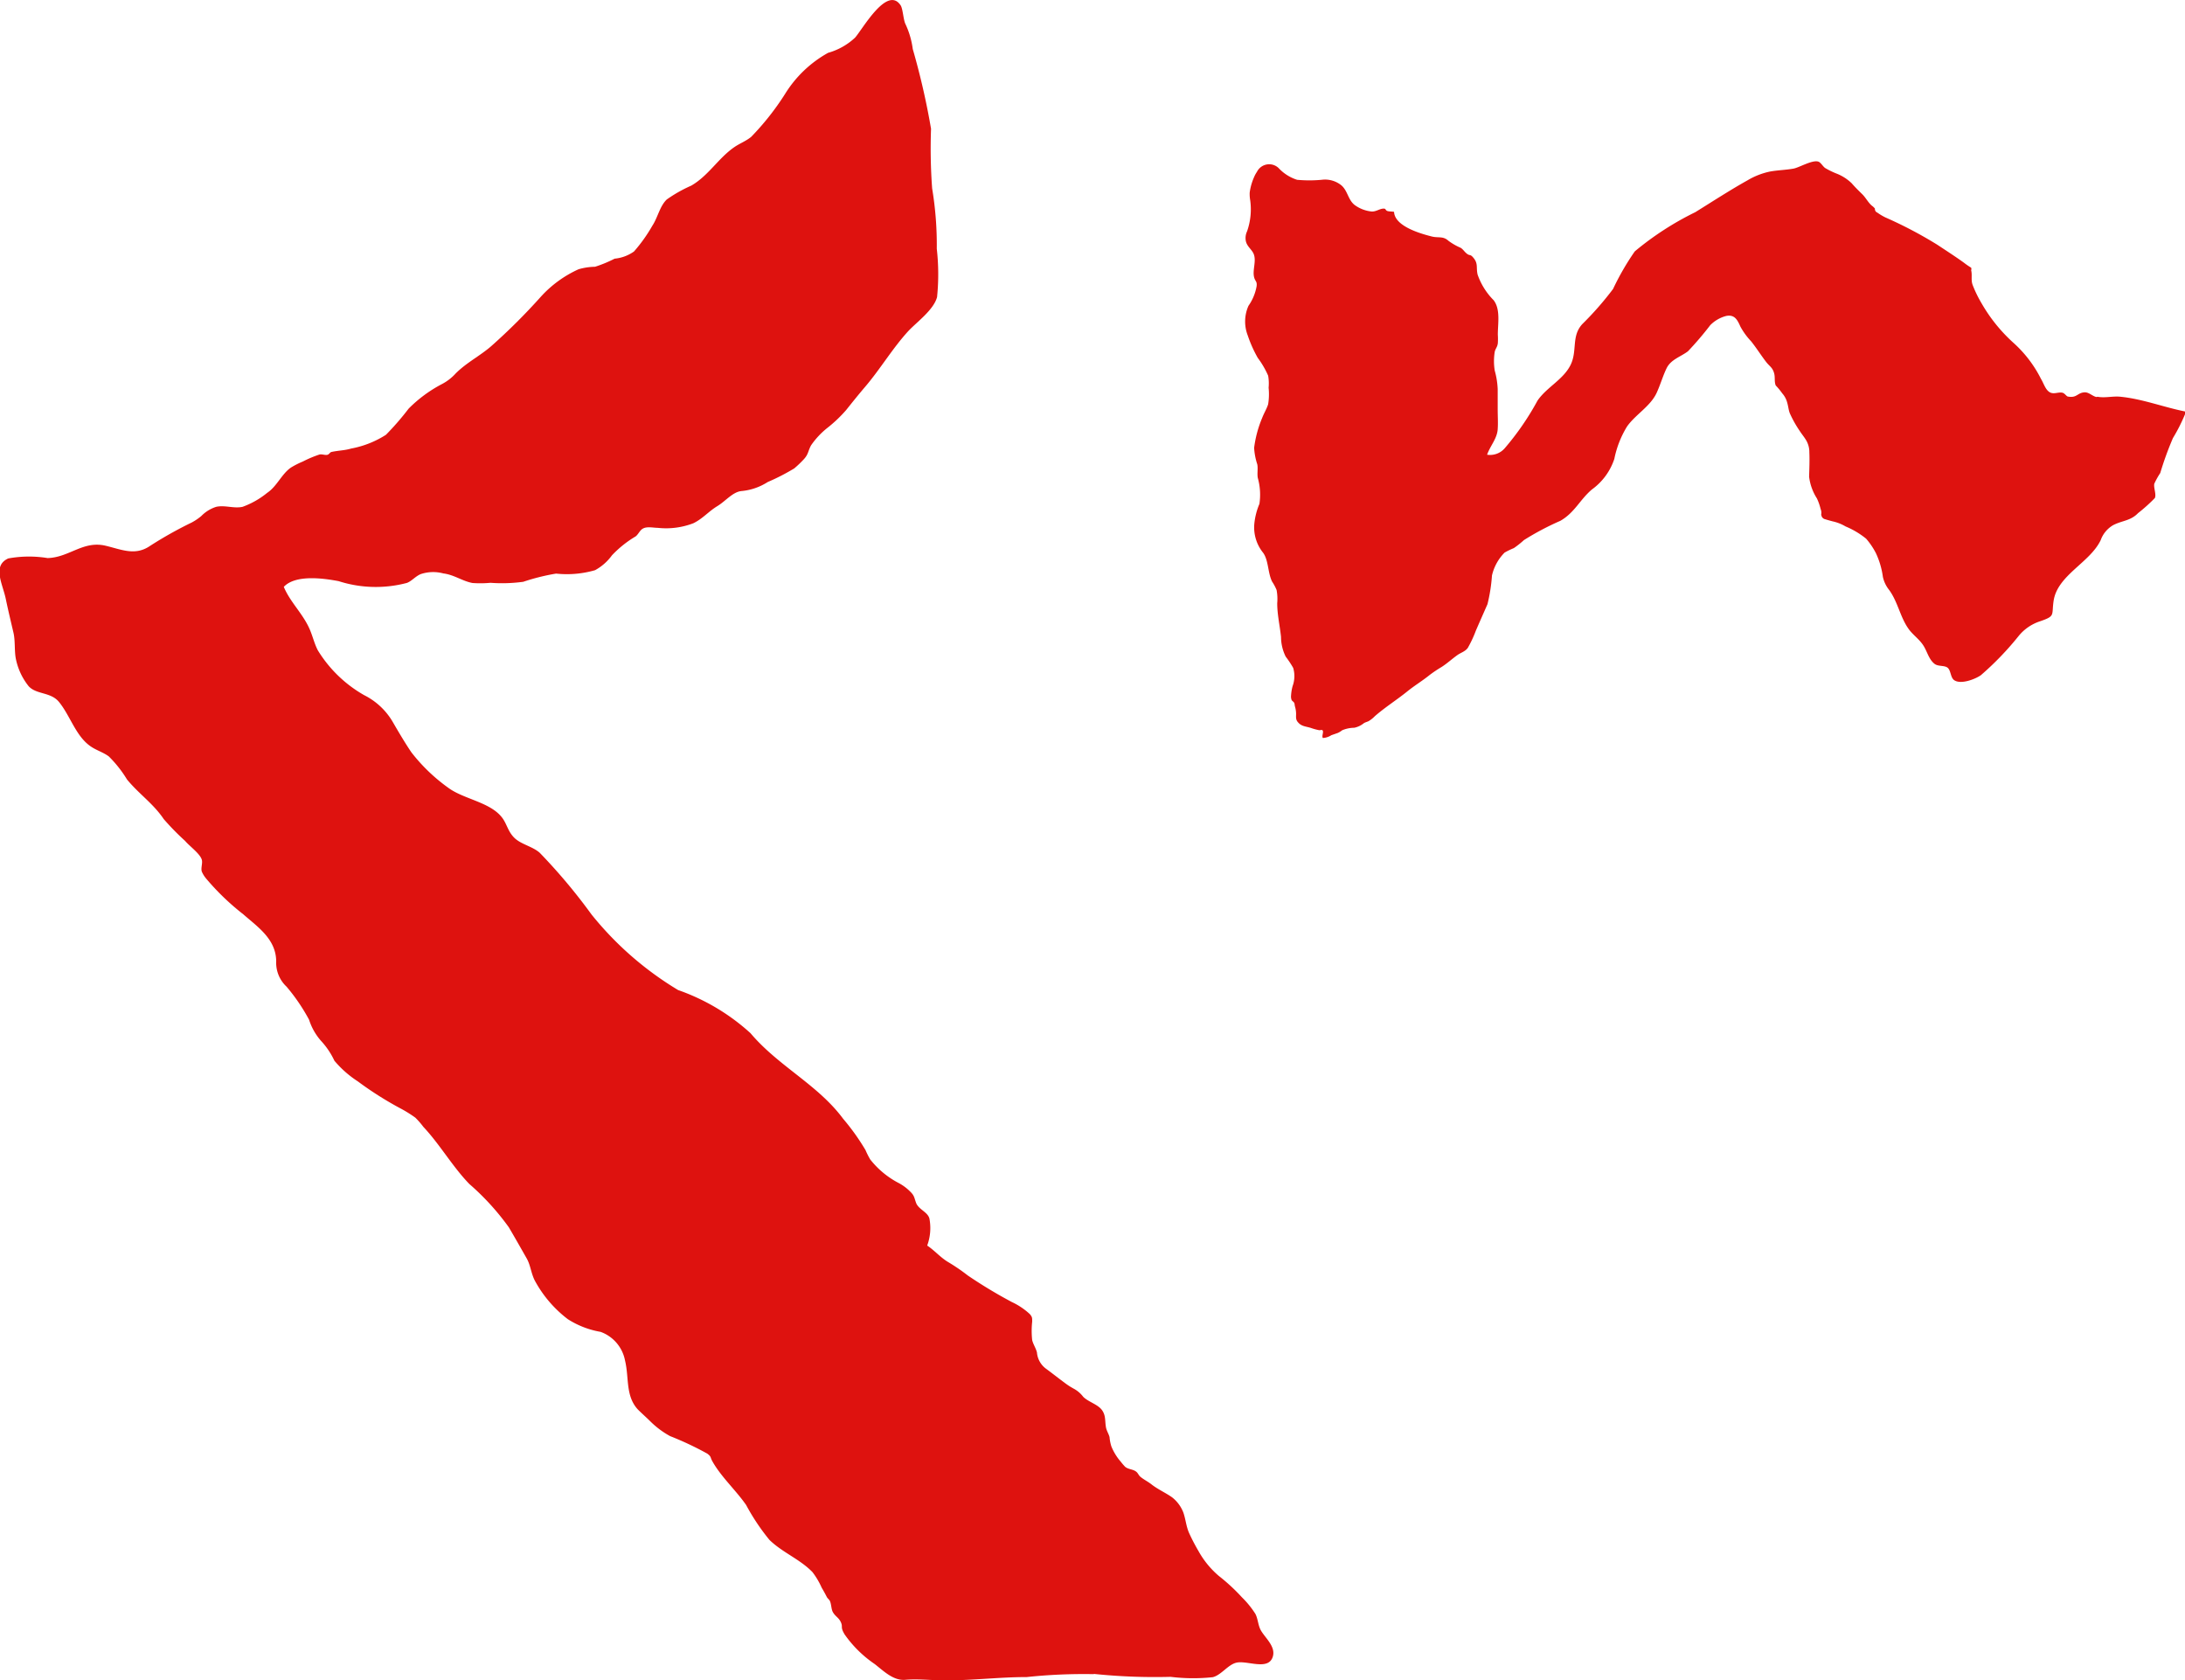
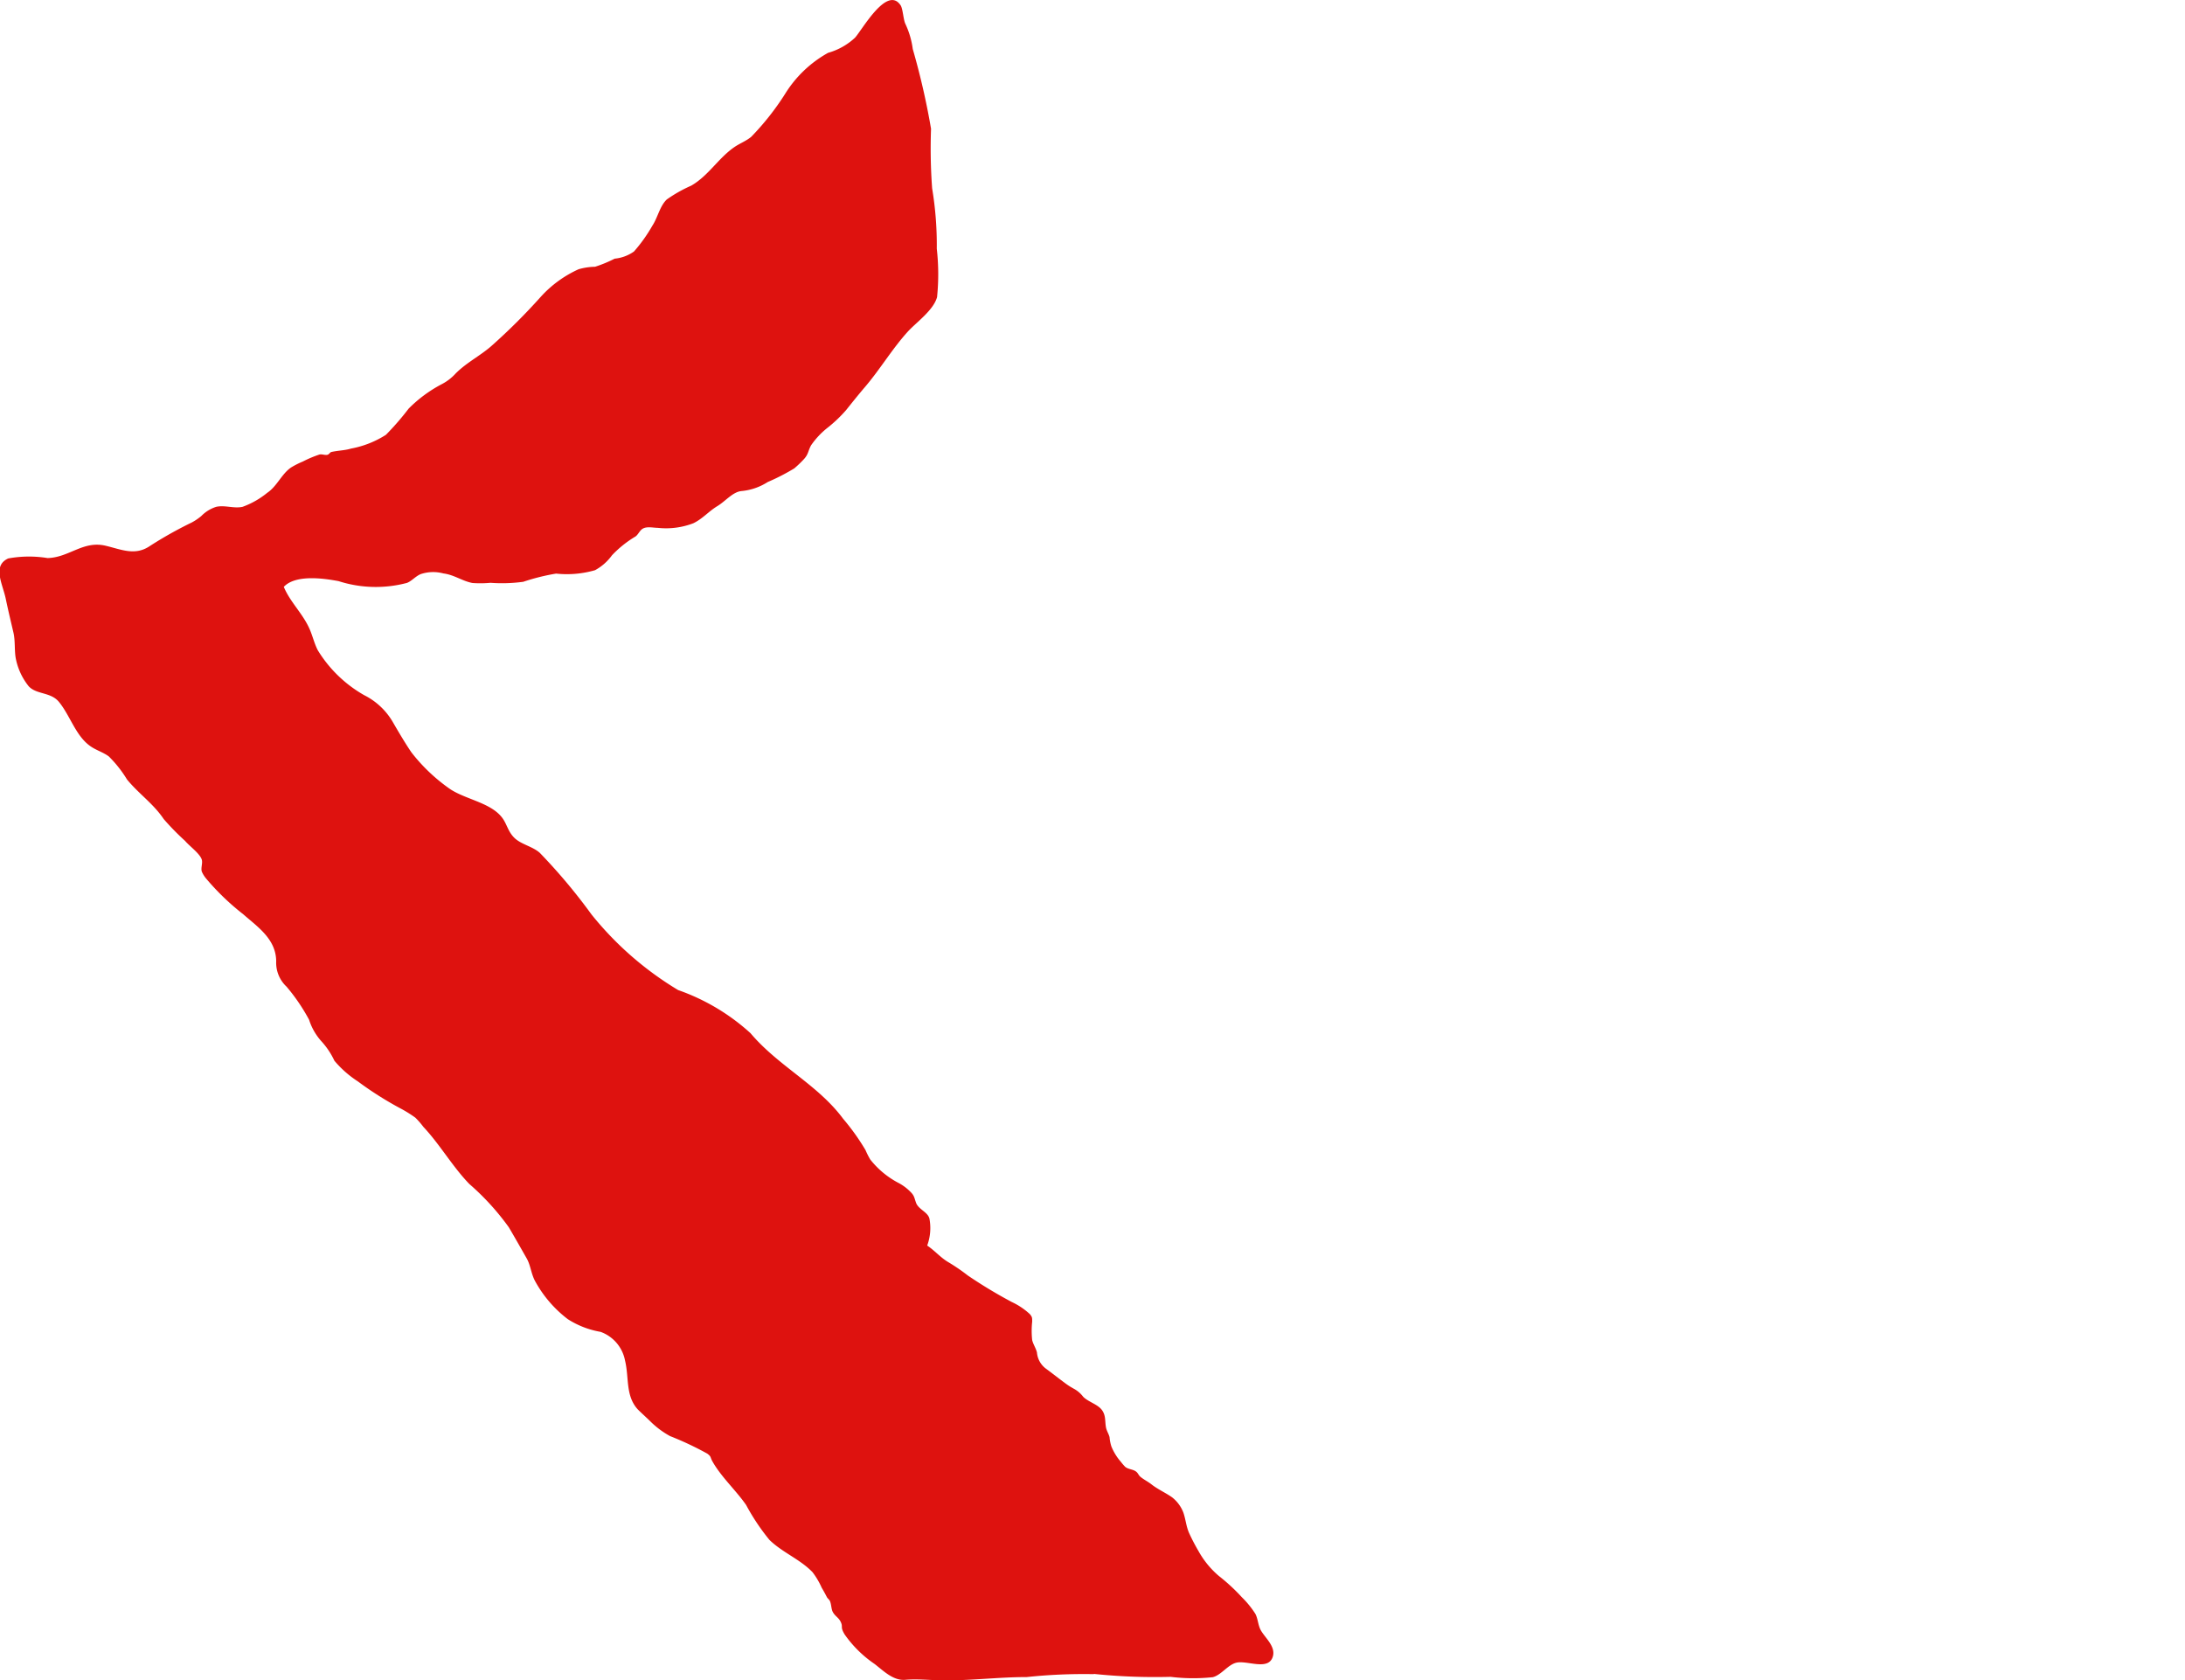
<svg xmlns="http://www.w3.org/2000/svg" width="51.762" height="39.798" viewBox="0 0 51.762 39.798">
  <g id="グループ_189" data-name="グループ 189" transform="translate(-2.538 -204.791)">
-     <path id="パス_523" data-name="パス 523" d="M144.726,816.817c-.094-.019-.179-.115-.278-.111-.177.008-.18.141-.4.1-.034-.007-.074-.078-.126-.09-.1-.024-.209.048-.309-.016s-.138-.212-.2-.311a2.893,2.893,0,0,0-.658-.86,3.807,3.807,0,0,1-.749-.93,2.883,2.883,0,0,1-.213-.437c-.044-.119-.005-.234-.035-.347a.089.089,0,0,0,0-.061,1.875,1.875,0,0,1-.171-.118c-.206-.149-.419-.285-.631-.426a9.967,9.967,0,0,0-1.23-.647,1.316,1.316,0,0,1-.192-.115.088.088,0,0,1-.055-.094.392.392,0,0,0-.077-.072c-.086-.075-.142-.189-.225-.27s-.17-.166-.248-.257a1.084,1.084,0,0,0-.364-.232,1.909,1.909,0,0,1-.267-.131c-.049-.035-.1-.123-.149-.146-.137-.062-.458.135-.6.161-.184.033-.371.036-.554.069a1.73,1.73,0,0,0-.534.208c-.422.236-.827.5-1.238.755a7.1,7.1,0,0,0-1.433.928,6.105,6.105,0,0,0-.515.891,7.437,7.437,0,0,1-.728.831c-.27.294-.109.64-.285.981s-.563.519-.777.833a6.426,6.426,0,0,1-.775,1.126.459.459,0,0,1-.419.155c.074-.212.235-.378.251-.6.011-.156,0-.319,0-.476s0-.317,0-.476a1.911,1.911,0,0,0-.07-.44,1.394,1.394,0,0,1,0-.447c.02-.082.06-.105.073-.2a1.567,1.567,0,0,0,0-.205c0-.264.067-.6-.1-.817a1.6,1.6,0,0,1-.379-.606c-.041-.178.024-.262-.114-.415-.063-.07-.073-.027-.139-.079s-.085-.1-.148-.14a1.429,1.429,0,0,1-.292-.168c-.127-.115-.233-.061-.391-.1-.271-.068-.882-.243-.895-.584-.052-.01-.1-.005-.152-.018s-.042-.055-.08-.058c-.1-.009-.188.075-.3.068a.819.819,0,0,1-.4-.153c-.159-.123-.164-.334-.314-.465a.614.614,0,0,0-.47-.133,3.148,3.148,0,0,1-.581,0,1.023,1.023,0,0,1-.438-.278.323.323,0,0,0-.513.089.714.714,0,0,0-.072.134,1.332,1.332,0,0,0-.1.356.847.847,0,0,0,.012.184,1.575,1.575,0,0,1-.074.735.373.373,0,0,0-.028.238c.03.127.144.194.187.305.064.169-.036.377.008.547.026.1.073.091.059.21a1.164,1.164,0,0,1-.193.465.911.911,0,0,0-.018.7,3.036,3.036,0,0,0,.238.533,2.114,2.114,0,0,1,.246.422,1.051,1.051,0,0,1,.011.285,1.483,1.483,0,0,1-.011.391c-.033.107-.1.214-.141.323a2.689,2.689,0,0,0-.191.71,1.527,1.527,0,0,0,.075.392c.02.1-.007.216.012.321a1.465,1.465,0,0,1,.038.615,1.613,1.613,0,0,0-.121.476.956.956,0,0,0,.207.679c.131.175.112.48.214.684a1.184,1.184,0,0,1,.107.2,1.15,1.15,0,0,1,.015.314c0,.27.063.535.09.8a1.057,1.057,0,0,0,.111.465,2.333,2.333,0,0,1,.177.266.686.686,0,0,1-.014.433,1.115,1.115,0,0,0-.036.219.24.24,0,0,0,.013.109c.014.027.046.039.06.066s.01.047.018.082a.642.642,0,0,1,.028.176c0,.08-.012.138.042.2.081.1.182.1.3.135a1.362,1.362,0,0,0,.209.057c.02,0,.055-.014.073,0,.039.036-.024.142.011.184a.413.413,0,0,0,.2-.066l.157-.055a.549.549,0,0,0,.1-.062.747.747,0,0,1,.284-.059.531.531,0,0,0,.231-.11c.037-.021.07-.028.109-.046a.692.692,0,0,0,.15-.119c.245-.213.522-.387.774-.591.168-.135.355-.248.522-.383a3.059,3.059,0,0,1,.285-.191c.133-.085.249-.193.377-.284.054-.038.118-.062.172-.1a.277.277,0,0,0,.073-.07,2.84,2.84,0,0,0,.191-.41c.093-.214.182-.415.274-.624a3.93,3.93,0,0,0,.106-.677,1.122,1.122,0,0,1,.3-.545,1.92,1.92,0,0,1,.219-.106,2.241,2.241,0,0,0,.239-.19,6.5,6.5,0,0,1,.862-.456c.34-.194.462-.5.747-.742a1.457,1.457,0,0,0,.532-.725,2.355,2.355,0,0,1,.3-.766c.2-.285.549-.474.7-.793.09-.194.155-.422.244-.6.106-.2.327-.259.5-.39a7.645,7.645,0,0,0,.528-.618.815.815,0,0,1,.379-.219c.2-.039.265.094.336.253a1.648,1.648,0,0,0,.253.347c.126.158.23.325.352.484.086.113.153.131.193.271.029.1,0,.2.039.292a1.6,1.6,0,0,1,.155.188.528.528,0,0,1,.118.225c.024.081.029.163.059.242a2.657,2.657,0,0,0,.236.422c.046.072.1.135.145.209a.553.553,0,0,1,.083.3c.008.189,0,.384-.006.574a1.234,1.234,0,0,0,.185.515,1.274,1.274,0,0,1,.087.248.237.237,0,0,1,.014.137c.017.054.013.062.067.1.07.022.14.042.211.06a1.03,1.03,0,0,1,.3.119,1.97,1.97,0,0,1,.487.29,1.734,1.734,0,0,1,.231.341,1.933,1.933,0,0,1,.166.564.75.75,0,0,0,.151.313c.216.3.262.673.488.959.1.121.222.209.309.337.1.144.133.339.276.451.086.067.237.03.312.094s.065.229.151.291c.157.112.505-.024.635-.117a7.055,7.055,0,0,0,.889-.922,1.09,1.09,0,0,1,.514-.355c.37-.127.267-.14.32-.488.094-.607.862-.9,1.116-1.436a.67.67,0,0,1,.293-.352c.214-.112.412-.1.589-.284a3.9,3.9,0,0,0,.4-.359c.039-.09-.034-.244-.013-.34a1.882,1.882,0,0,1,.141-.253,7.639,7.639,0,0,1,.3-.827,4.1,4.1,0,0,0,.311-.626c-.517-.1-1.022-.3-1.55-.353-.183-.02-.365.034-.548,0" transform="translate(-92.524 -602.622)" fill="#de120f" />
    <path id="パス_524" data-name="パス 524" d="M35.79,836.041a14,14,0,0,0,1.811.069,4.4,4.4,0,0,0,1,.008c.2-.051.355-.291.552-.342.254-.066.767.2.87-.146.076-.254-.215-.467-.3-.654-.052-.115-.055-.244-.113-.357a2.19,2.19,0,0,0-.32-.394,4.5,4.5,0,0,0-.547-.506,2.128,2.128,0,0,1-.483-.592,4.681,4.681,0,0,1-.222-.427c-.068-.156-.079-.319-.133-.477a.837.837,0,0,0-.268-.365c-.155-.11-.336-.187-.491-.309-.083-.065-.181-.112-.26-.178-.04-.033-.056-.084-.094-.116-.077-.066-.189-.056-.267-.12a1.4,1.4,0,0,1-.1-.116,1.3,1.3,0,0,1-.226-.365.982.982,0,0,1-.044-.221c-.016-.071-.069-.149-.084-.229-.029-.157,0-.287-.1-.419s-.324-.19-.441-.31a.7.7,0,0,0-.2-.178c-.033-.018-.066-.037-.1-.057s-.083-.054-.124-.084c-.15-.111-.294-.225-.444-.336a.533.533,0,0,1-.227-.394c-.024-.1-.09-.194-.113-.293a2,2,0,0,1,0-.436c0-.1,0-.108-.051-.175a1.65,1.65,0,0,0-.43-.29,11.269,11.269,0,0,1-1.045-.63,4.507,4.507,0,0,0-.476-.324c-.179-.11-.314-.271-.485-.384a1.2,1.2,0,0,0,.052-.642c-.043-.157-.258-.213-.316-.371-.042-.116-.039-.168-.131-.258a1.14,1.14,0,0,0-.276-.208,2.08,2.08,0,0,1-.678-.56,1.866,1.866,0,0,1-.112-.222,5.341,5.341,0,0,0-.53-.742c-.6-.81-1.532-1.243-2.195-2.028a5,5,0,0,0-1.714-1.021,7.743,7.743,0,0,1-2.054-1.793,13.51,13.51,0,0,0-1.224-1.458c-.174-.155-.449-.2-.607-.36s-.171-.336-.3-.492c-.286-.352-.9-.421-1.261-.689a4.166,4.166,0,0,1-.872-.838c-.138-.2-.315-.5-.434-.706a1.625,1.625,0,0,0-.685-.649,3.056,3.056,0,0,1-1.1-1.065c-.077-.149-.117-.317-.181-.472-.159-.385-.469-.657-.624-1.029.282-.3.956-.2,1.3-.135a2.88,2.88,0,0,0,1.619.041c.117-.047.2-.156.325-.208a.929.929,0,0,1,.536-.016c.258.032.455.185.693.227a2.612,2.612,0,0,0,.424-.005,3.71,3.71,0,0,0,.776-.024,4.951,4.951,0,0,1,.778-.194,2.4,2.4,0,0,0,.923-.081,1.2,1.2,0,0,0,.4-.352,2.587,2.587,0,0,1,.559-.447c.062-.044.1-.142.167-.182.1-.062.252-.022.359-.022a1.8,1.8,0,0,0,.844-.109c.224-.109.357-.278.57-.407.193-.117.362-.334.567-.355a1.384,1.384,0,0,0,.624-.214,5.042,5.042,0,0,0,.629-.323,2.559,2.559,0,0,0,.225-.215c.113-.12.1-.2.174-.333a1.906,1.906,0,0,1,.391-.416,3.244,3.244,0,0,0,.438-.417c.148-.186.294-.368.448-.548.36-.421.656-.922,1.027-1.325.2-.214.6-.5.68-.805a5.378,5.378,0,0,0-.007-1.146,8.146,8.146,0,0,0-.11-1.428,12.916,12.916,0,0,1-.026-1.412,17.337,17.337,0,0,0-.433-1.889,2,2,0,0,0-.177-.6c-.047-.106-.058-.355-.11-.434-.32-.484-.906.572-1.081.766a1.549,1.549,0,0,1-.637.358,2.792,2.792,0,0,0-1.023.979,6.263,6.263,0,0,1-.8,1.012c-.122.1-.265.152-.393.239-.383.261-.617.681-1.028.917a3.3,3.3,0,0,0-.577.326c-.166.155-.214.427-.342.621a3.69,3.69,0,0,1-.436.612.945.945,0,0,1-.458.17,3.056,3.056,0,0,1-.465.192,1.474,1.474,0,0,0-.39.059,2.72,2.72,0,0,0-.894.651,14.341,14.341,0,0,1-1.17,1.166c-.265.233-.587.39-.849.653a1.164,1.164,0,0,1-.332.254,3.19,3.19,0,0,0-.781.578,6.511,6.511,0,0,1-.537.619,2.312,2.312,0,0,1-.825.326c-.157.047-.3.044-.467.081-.036.008-.053.06-.1.068-.059.01-.124-.021-.182-.008a2.7,2.7,0,0,0-.394.166,2,2,0,0,0-.279.141c-.222.15-.335.447-.565.6a2,2,0,0,1-.584.332c-.206.046-.417-.045-.624,0a.855.855,0,0,0-.355.219,1.344,1.344,0,0,1-.227.153,9.406,9.406,0,0,0-.993.558c-.352.238-.679.078-1.05-.009-.532-.124-.859.28-1.371.293a2.738,2.738,0,0,0-.932.009c-.384.177-.132.6-.058.959.056.27.121.538.182.8.047.2.017.449.061.639a1.515,1.515,0,0,0,.3.63c.186.2.522.133.717.371.27.33.4.817.756,1.056.135.092.291.136.424.234a2.835,2.835,0,0,1,.432.547c.28.341.622.57.869.937a6.071,6.071,0,0,0,.507.518c.1.12.351.3.395.443.025.084-.025.193,0,.282a.672.672,0,0,0,.1.163,5.847,5.847,0,0,0,.883.85c.333.294.773.582.78,1.108a.777.777,0,0,0,.246.607,4.478,4.478,0,0,1,.533.783,1.4,1.4,0,0,0,.283.5,1.835,1.835,0,0,1,.317.471,2.487,2.487,0,0,0,.555.489,8.1,8.1,0,0,0,1.045.659,3.072,3.072,0,0,1,.317.2,1.9,1.9,0,0,1,.191.219c.386.409.69.941,1.088,1.352a5.971,5.971,0,0,1,.935,1.025c.143.242.284.492.423.736.094.165.1.34.191.523a2.843,2.843,0,0,0,.785.919,2.1,2.1,0,0,0,.775.3.9.9,0,0,1,.579.676c.1.409.008.834.3,1.158.1.1.2.187.3.286a2.076,2.076,0,0,0,.469.35,7.41,7.41,0,0,1,.881.415c.1.076.063.079.12.181.206.369.557.685.8,1.036a5.112,5.112,0,0,0,.552.826c.308.3.723.456,1.02.764a1.818,1.818,0,0,1,.218.369c.048.08.079.138.122.221.018.035.058.058.075.1.032.075.029.185.065.252.06.11.143.132.194.249s-.022.1.087.284a2.762,2.762,0,0,0,.71.7c.22.171.445.4.728.375s.581.009.877.013c.668.008,1.333-.078,2-.078a12.81,12.81,0,0,1,1.58-.069" transform="translate(-7.332 -591.599)" fill="#de120f" />
  </g>
</svg>